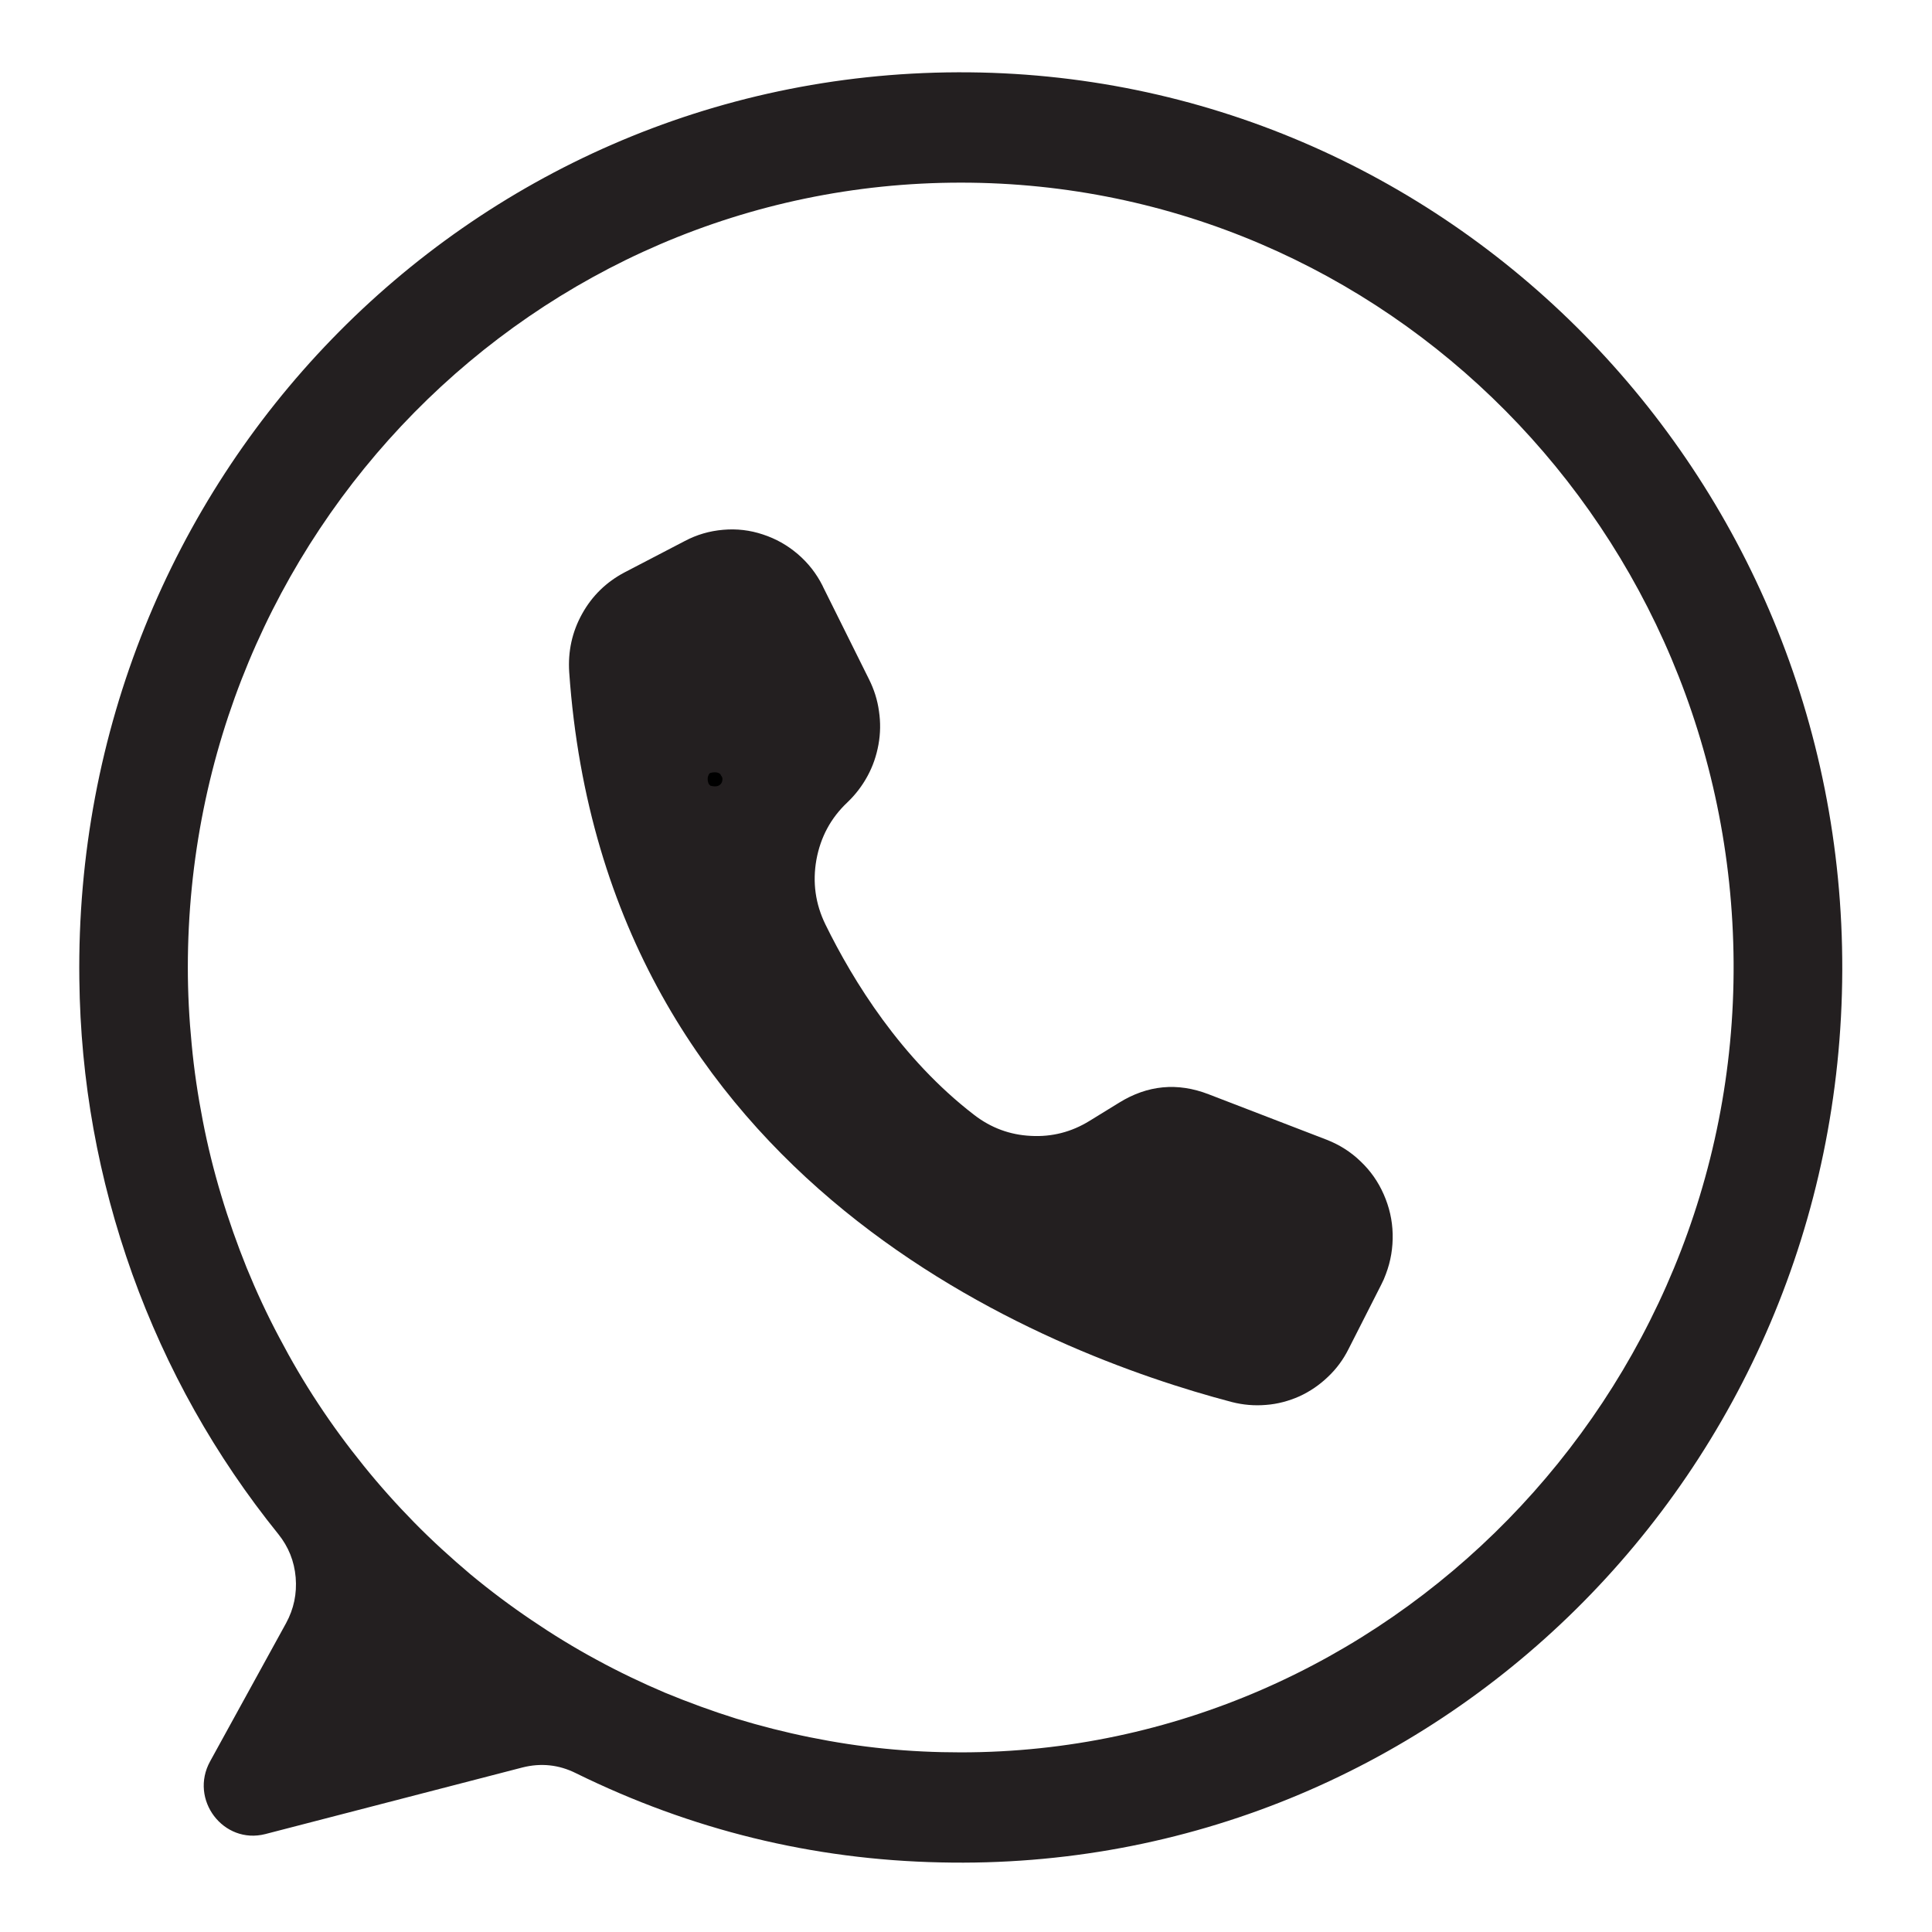
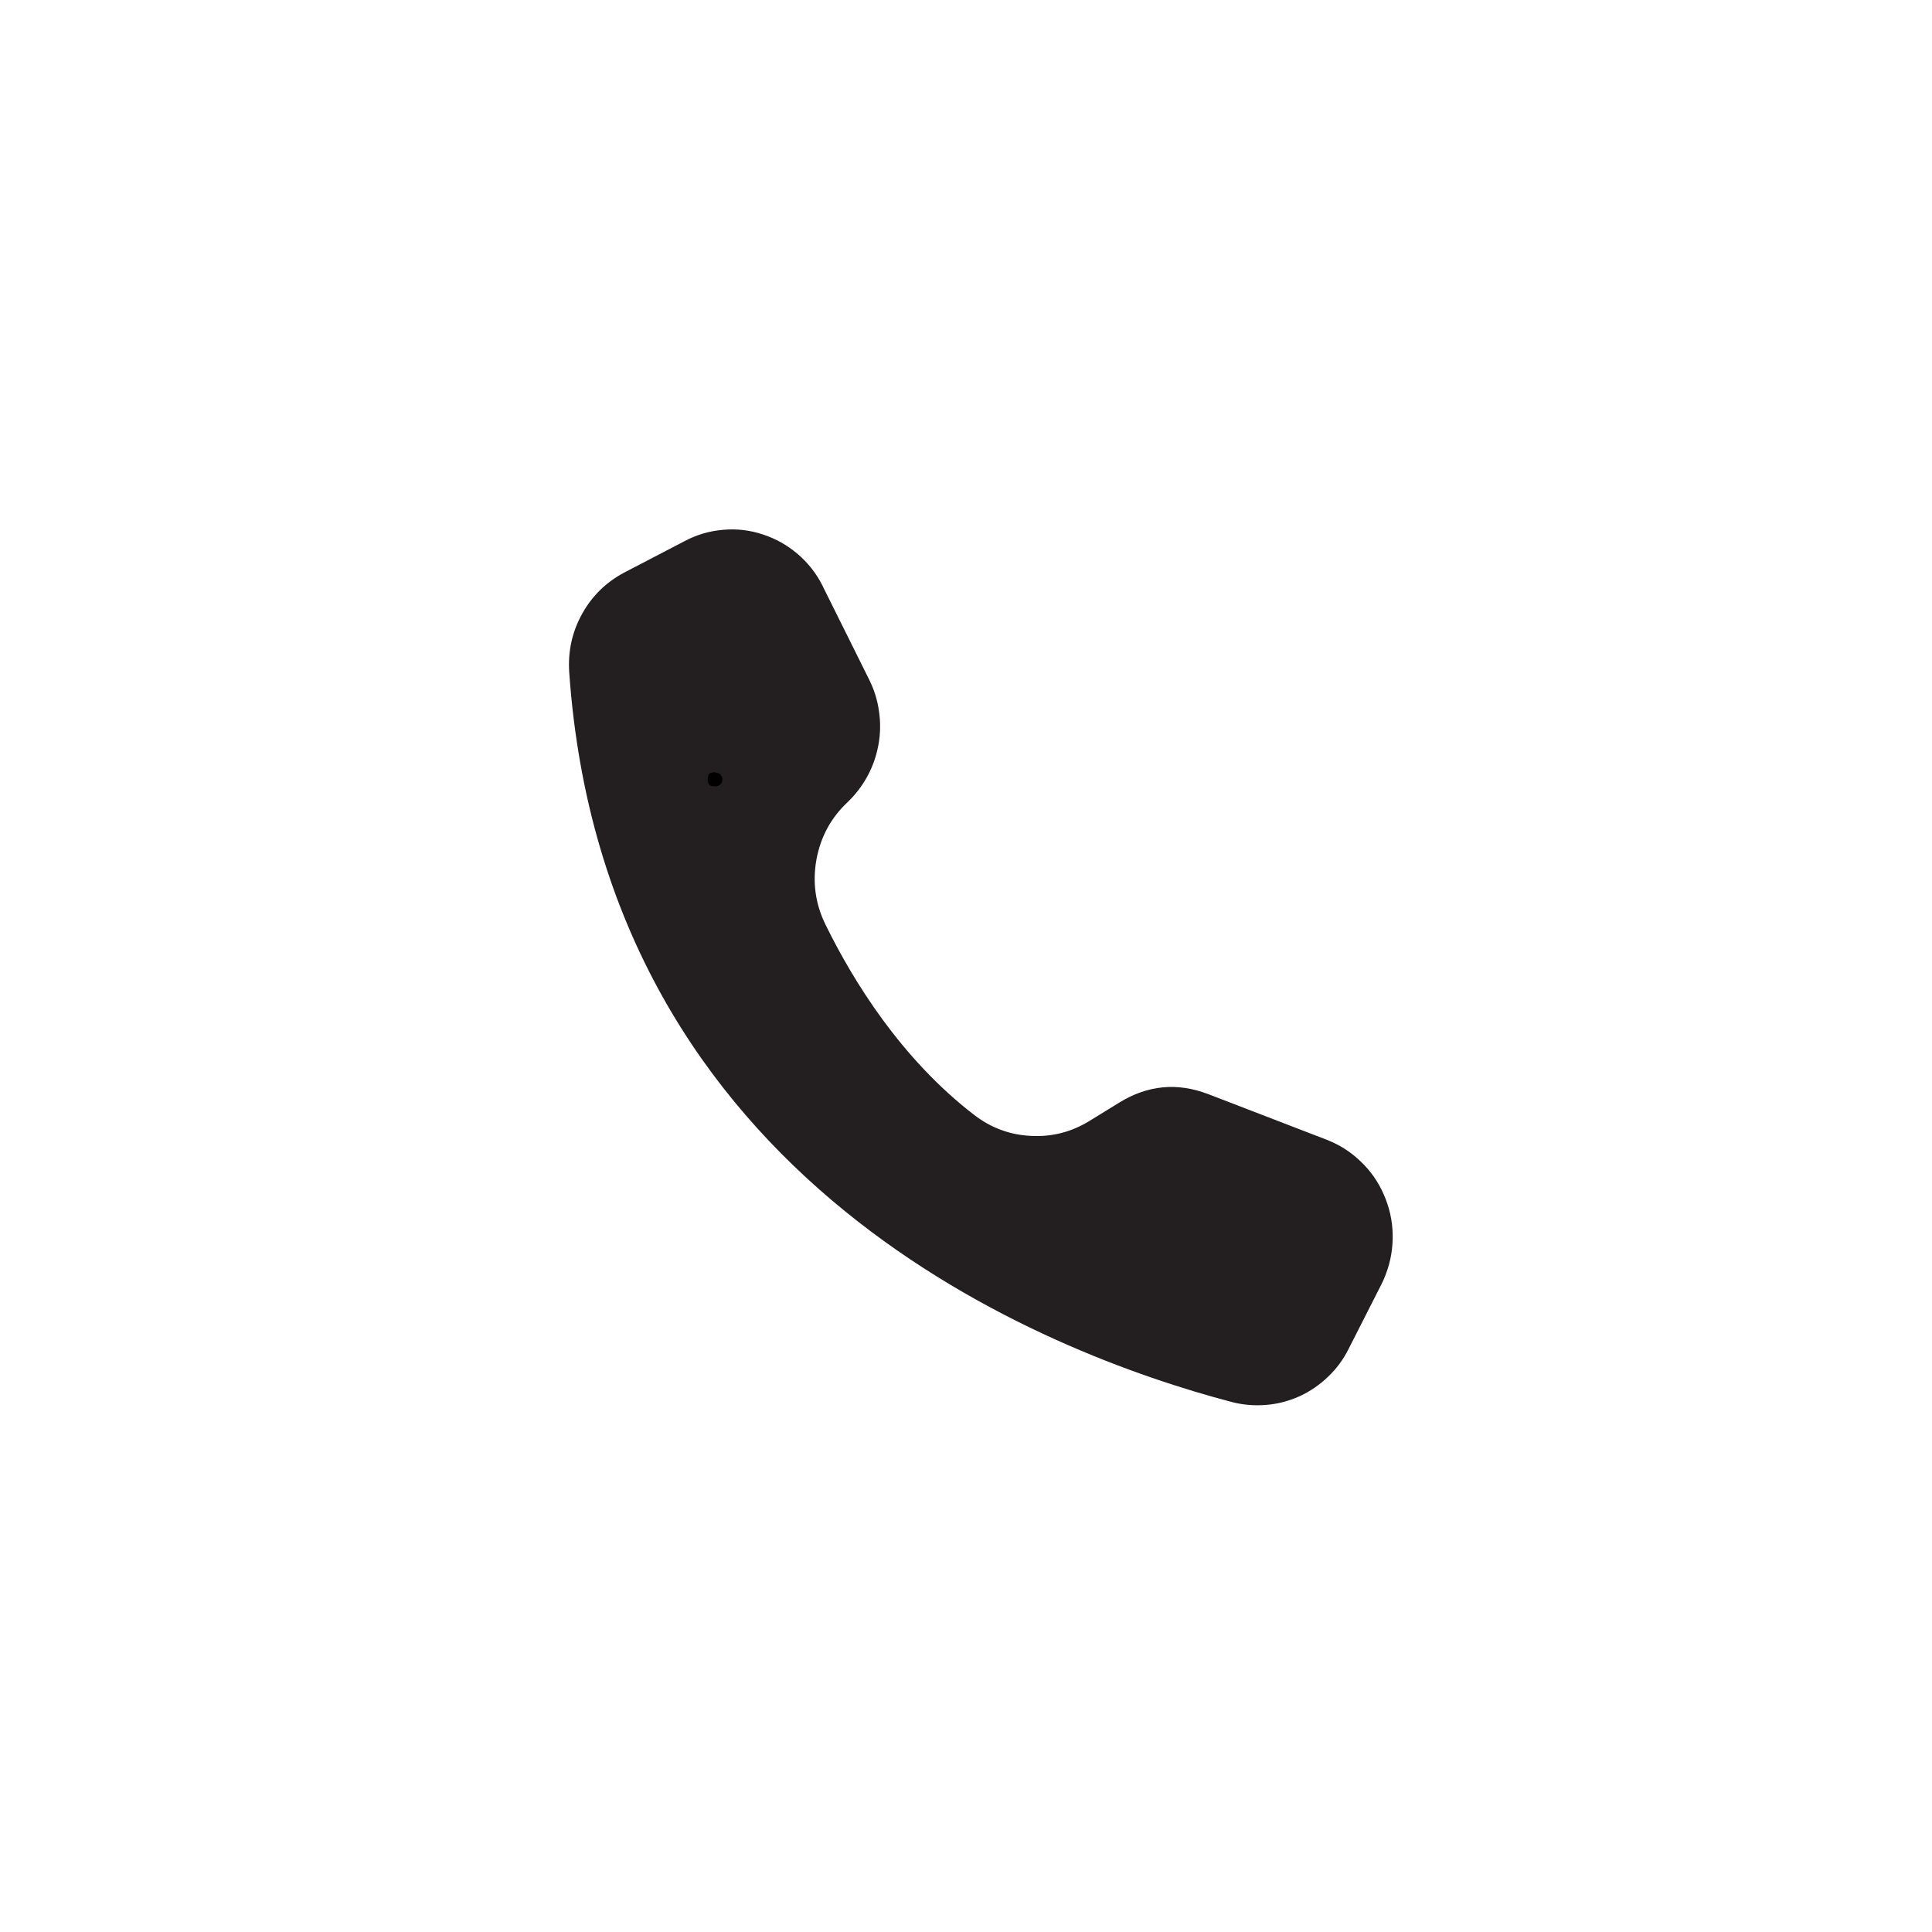
<svg xmlns="http://www.w3.org/2000/svg" width="60" zoomAndPan="magnify" viewBox="0 0 45 45" height="60" preserveAspectRatio="xMidYMid meet" version="1.2">
  <defs>
    <clipPath id="a804bc3196">
      <path d="M 1.695 1.645 L 42.945 1.645 L 42.945 43.645 L 1.695 43.645 Z M 1.695 1.645 " />
    </clipPath>
  </defs>
  <g id="232862cf46">
    <g clip-rule="nonzero" clip-path="url(#a804bc3196)">
-       <path style=" stroke:none;fill-rule:nonzero;fill:#231f20;fill-opacity:1;" d="M 22.309 1.684 C 10.855 1.723 1.699 11.18 1.848 22.812 C 1.875 25.172 2.289 27.457 3.082 29.676 C 3.879 31.891 5.012 33.91 6.484 35.734 C 6.719 36.027 6.855 36.363 6.887 36.742 C 6.918 37.121 6.844 37.473 6.664 37.805 L 4.895 41.023 C 4.402 41.914 5.203 42.969 6.18 42.719 L 12.168 41.168 C 12.598 41.059 13.016 41.102 13.414 41.301 C 16.098 42.621 18.926 43.316 21.906 43.379 C 33.422 43.645 42.875 34.301 42.91 22.602 C 42.945 11.031 33.699 1.645 22.309 1.684 Z M 22.379 40.816 C 21.789 40.816 21.199 40.789 20.613 40.73 C 20.027 40.672 19.445 40.582 18.867 40.465 C 18.289 40.348 17.719 40.203 17.152 40.031 C 16.59 39.855 16.035 39.652 15.488 39.426 C 14.945 39.195 14.414 38.941 13.891 38.656 C 13.371 38.375 12.867 38.066 12.379 37.734 C 11.887 37.402 11.414 37.047 10.957 36.668 C 10.504 36.285 10.066 35.887 9.648 35.461 C 9.234 35.039 8.836 34.594 8.465 34.133 C 8.09 33.668 7.738 33.191 7.41 32.691 C 7.082 32.195 6.781 31.68 6.504 31.152 C 6.223 30.625 5.973 30.086 5.746 29.531 C 5.523 28.977 5.324 28.414 5.152 27.84 C 4.98 27.27 4.836 26.688 4.723 26.102 C 4.609 25.516 4.52 24.922 4.465 24.328 C 4.406 23.73 4.375 23.133 4.375 22.535 C 4.375 12.438 12.438 4.254 22.379 4.254 C 32.281 4.254 40.316 12.375 40.379 22.418 C 40.441 32.492 32.301 40.816 22.379 40.816 Z M 22.379 40.816 " />
-     </g>
+       </g>
    <path style=" stroke:none;fill-rule:nonzero;fill:#231f20;fill-opacity:1;" d="M 19.16 13.645 L 19.168 13.664 L 20.242 15.824 C 20.359 16.059 20.438 16.305 20.473 16.566 C 20.512 16.824 20.508 17.086 20.461 17.344 C 20.414 17.602 20.332 17.844 20.207 18.074 C 20.082 18.305 19.926 18.508 19.738 18.688 C 19.352 19.051 19.113 19.496 19.016 20.023 C 18.922 20.551 18.992 21.055 19.227 21.535 C 19.871 22.848 20.988 24.66 22.691 25.969 C 23.082 26.27 23.523 26.434 24.012 26.457 C 24.5 26.484 24.957 26.367 25.375 26.109 L 26.066 25.684 C 26.73 25.273 27.426 25.207 28.152 25.488 L 30.902 26.547 C 31.199 26.664 31.461 26.828 31.691 27.051 C 31.922 27.27 32.102 27.527 32.23 27.82 C 32.359 28.113 32.43 28.418 32.438 28.742 C 32.445 29.062 32.395 29.371 32.281 29.672 C 32.25 29.758 32.215 29.84 32.172 29.922 L 31.41 31.422 C 31.289 31.664 31.129 31.883 30.93 32.07 C 30.734 32.258 30.512 32.41 30.266 32.523 C 30.016 32.633 29.758 32.703 29.488 32.723 C 29.219 32.746 28.953 32.723 28.691 32.656 C 24.375 31.52 14.09 27.578 13.258 15.656 C 13.227 15.172 13.324 14.719 13.559 14.297 C 13.793 13.875 14.125 13.555 14.547 13.332 L 15.949 12.602 C 16.23 12.453 16.527 12.367 16.844 12.34 C 17.16 12.312 17.469 12.348 17.77 12.449 C 18.07 12.547 18.34 12.699 18.582 12.906 C 18.824 13.113 19.016 13.359 19.16 13.645 Z M 19.16 13.645 " />
    <g style="fill:#000000;fill-opacity:1;">
      <g transform="translate(16.374, 18.3)">
-         <path style="stroke:none" d="M 0.281 0.016 C 0.238 0.016 0.203 0.008 0.172 0 C 0.148 -0.02 0.133 -0.039 0.125 -0.062 C 0.113 -0.094 0.109 -0.125 0.109 -0.156 C 0.109 -0.188 0.113 -0.211 0.125 -0.234 C 0.133 -0.266 0.148 -0.285 0.172 -0.297 C 0.203 -0.305 0.238 -0.312 0.281 -0.312 C 0.312 -0.312 0.336 -0.305 0.359 -0.297 C 0.391 -0.285 0.41 -0.266 0.422 -0.234 C 0.441 -0.211 0.453 -0.188 0.453 -0.156 C 0.453 -0.102 0.438 -0.062 0.406 -0.031 C 0.375 0 0.332 0.016 0.281 0.016 Z M 0.281 0.016 " />
+         <path style="stroke:none" d="M 0.281 0.016 C 0.238 0.016 0.203 0.008 0.172 0 C 0.148 -0.02 0.133 -0.039 0.125 -0.062 C 0.113 -0.094 0.109 -0.125 0.109 -0.156 C 0.109 -0.188 0.113 -0.211 0.125 -0.234 C 0.133 -0.266 0.148 -0.285 0.172 -0.297 C 0.203 -0.305 0.238 -0.312 0.281 -0.312 C 0.391 -0.285 0.41 -0.266 0.422 -0.234 C 0.441 -0.211 0.453 -0.188 0.453 -0.156 C 0.453 -0.102 0.438 -0.062 0.406 -0.031 C 0.375 0 0.332 0.016 0.281 0.016 Z M 0.281 0.016 " />
      </g>
    </g>
  </g>
</svg>